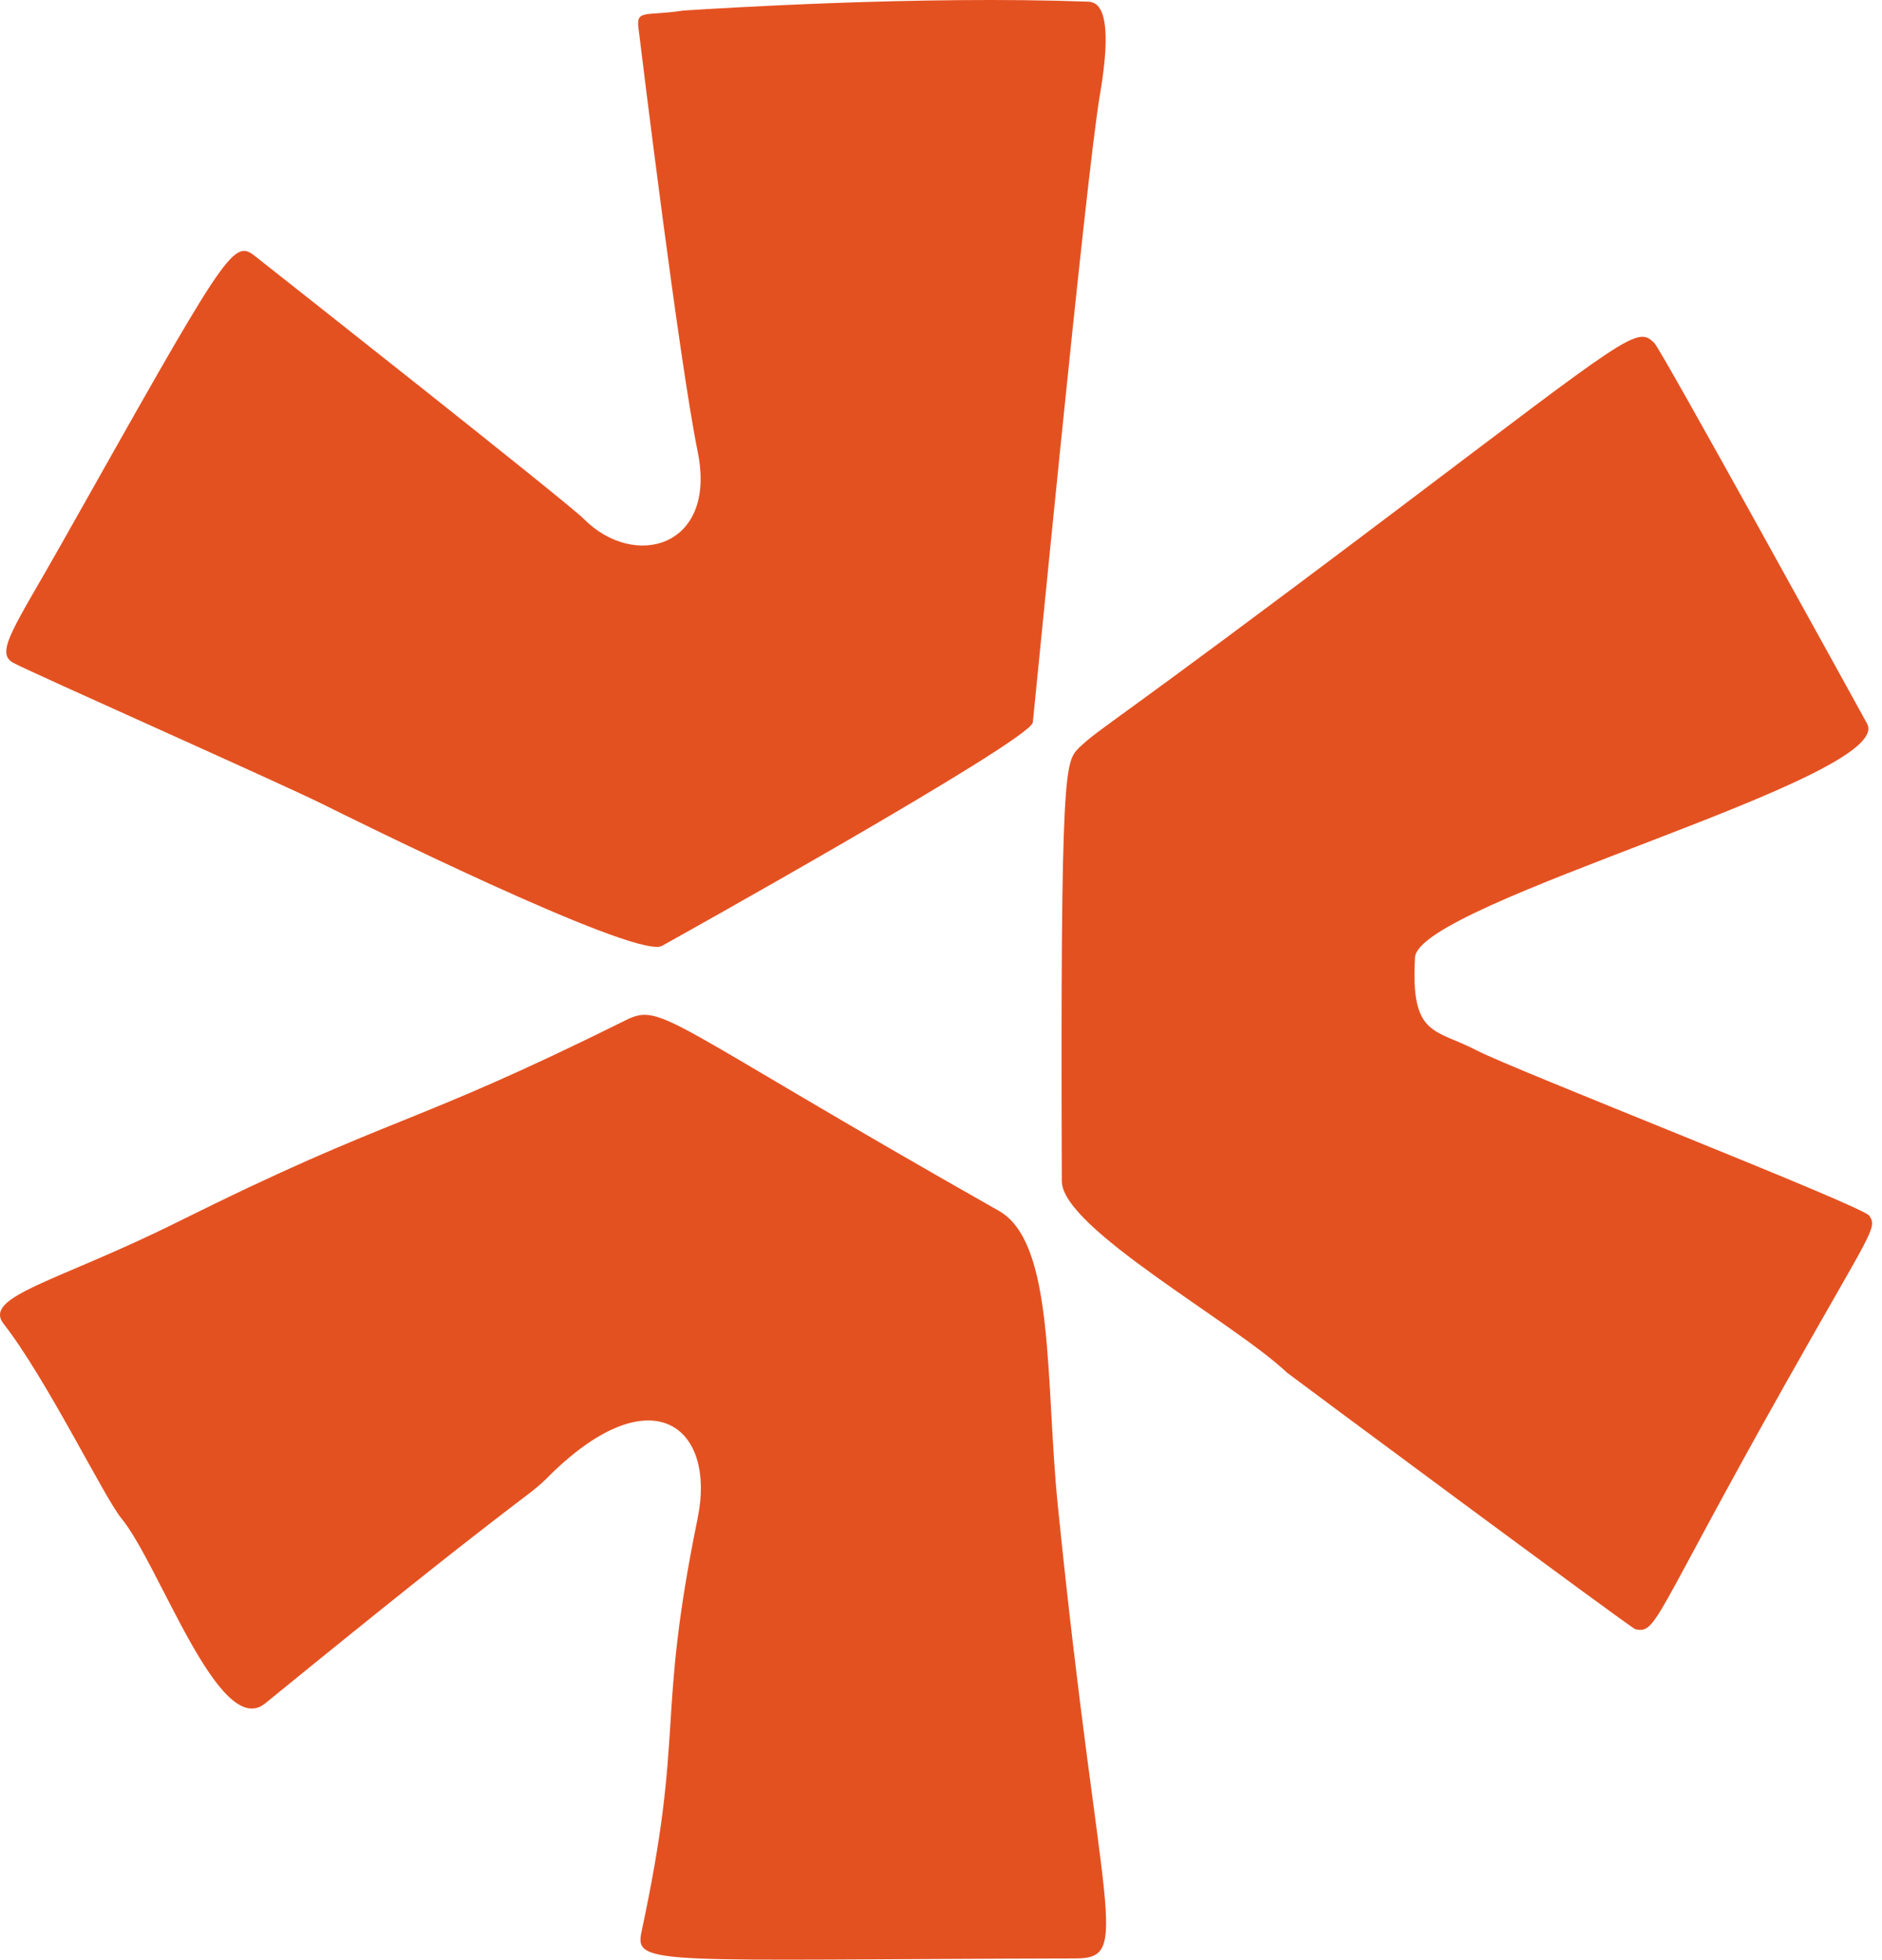
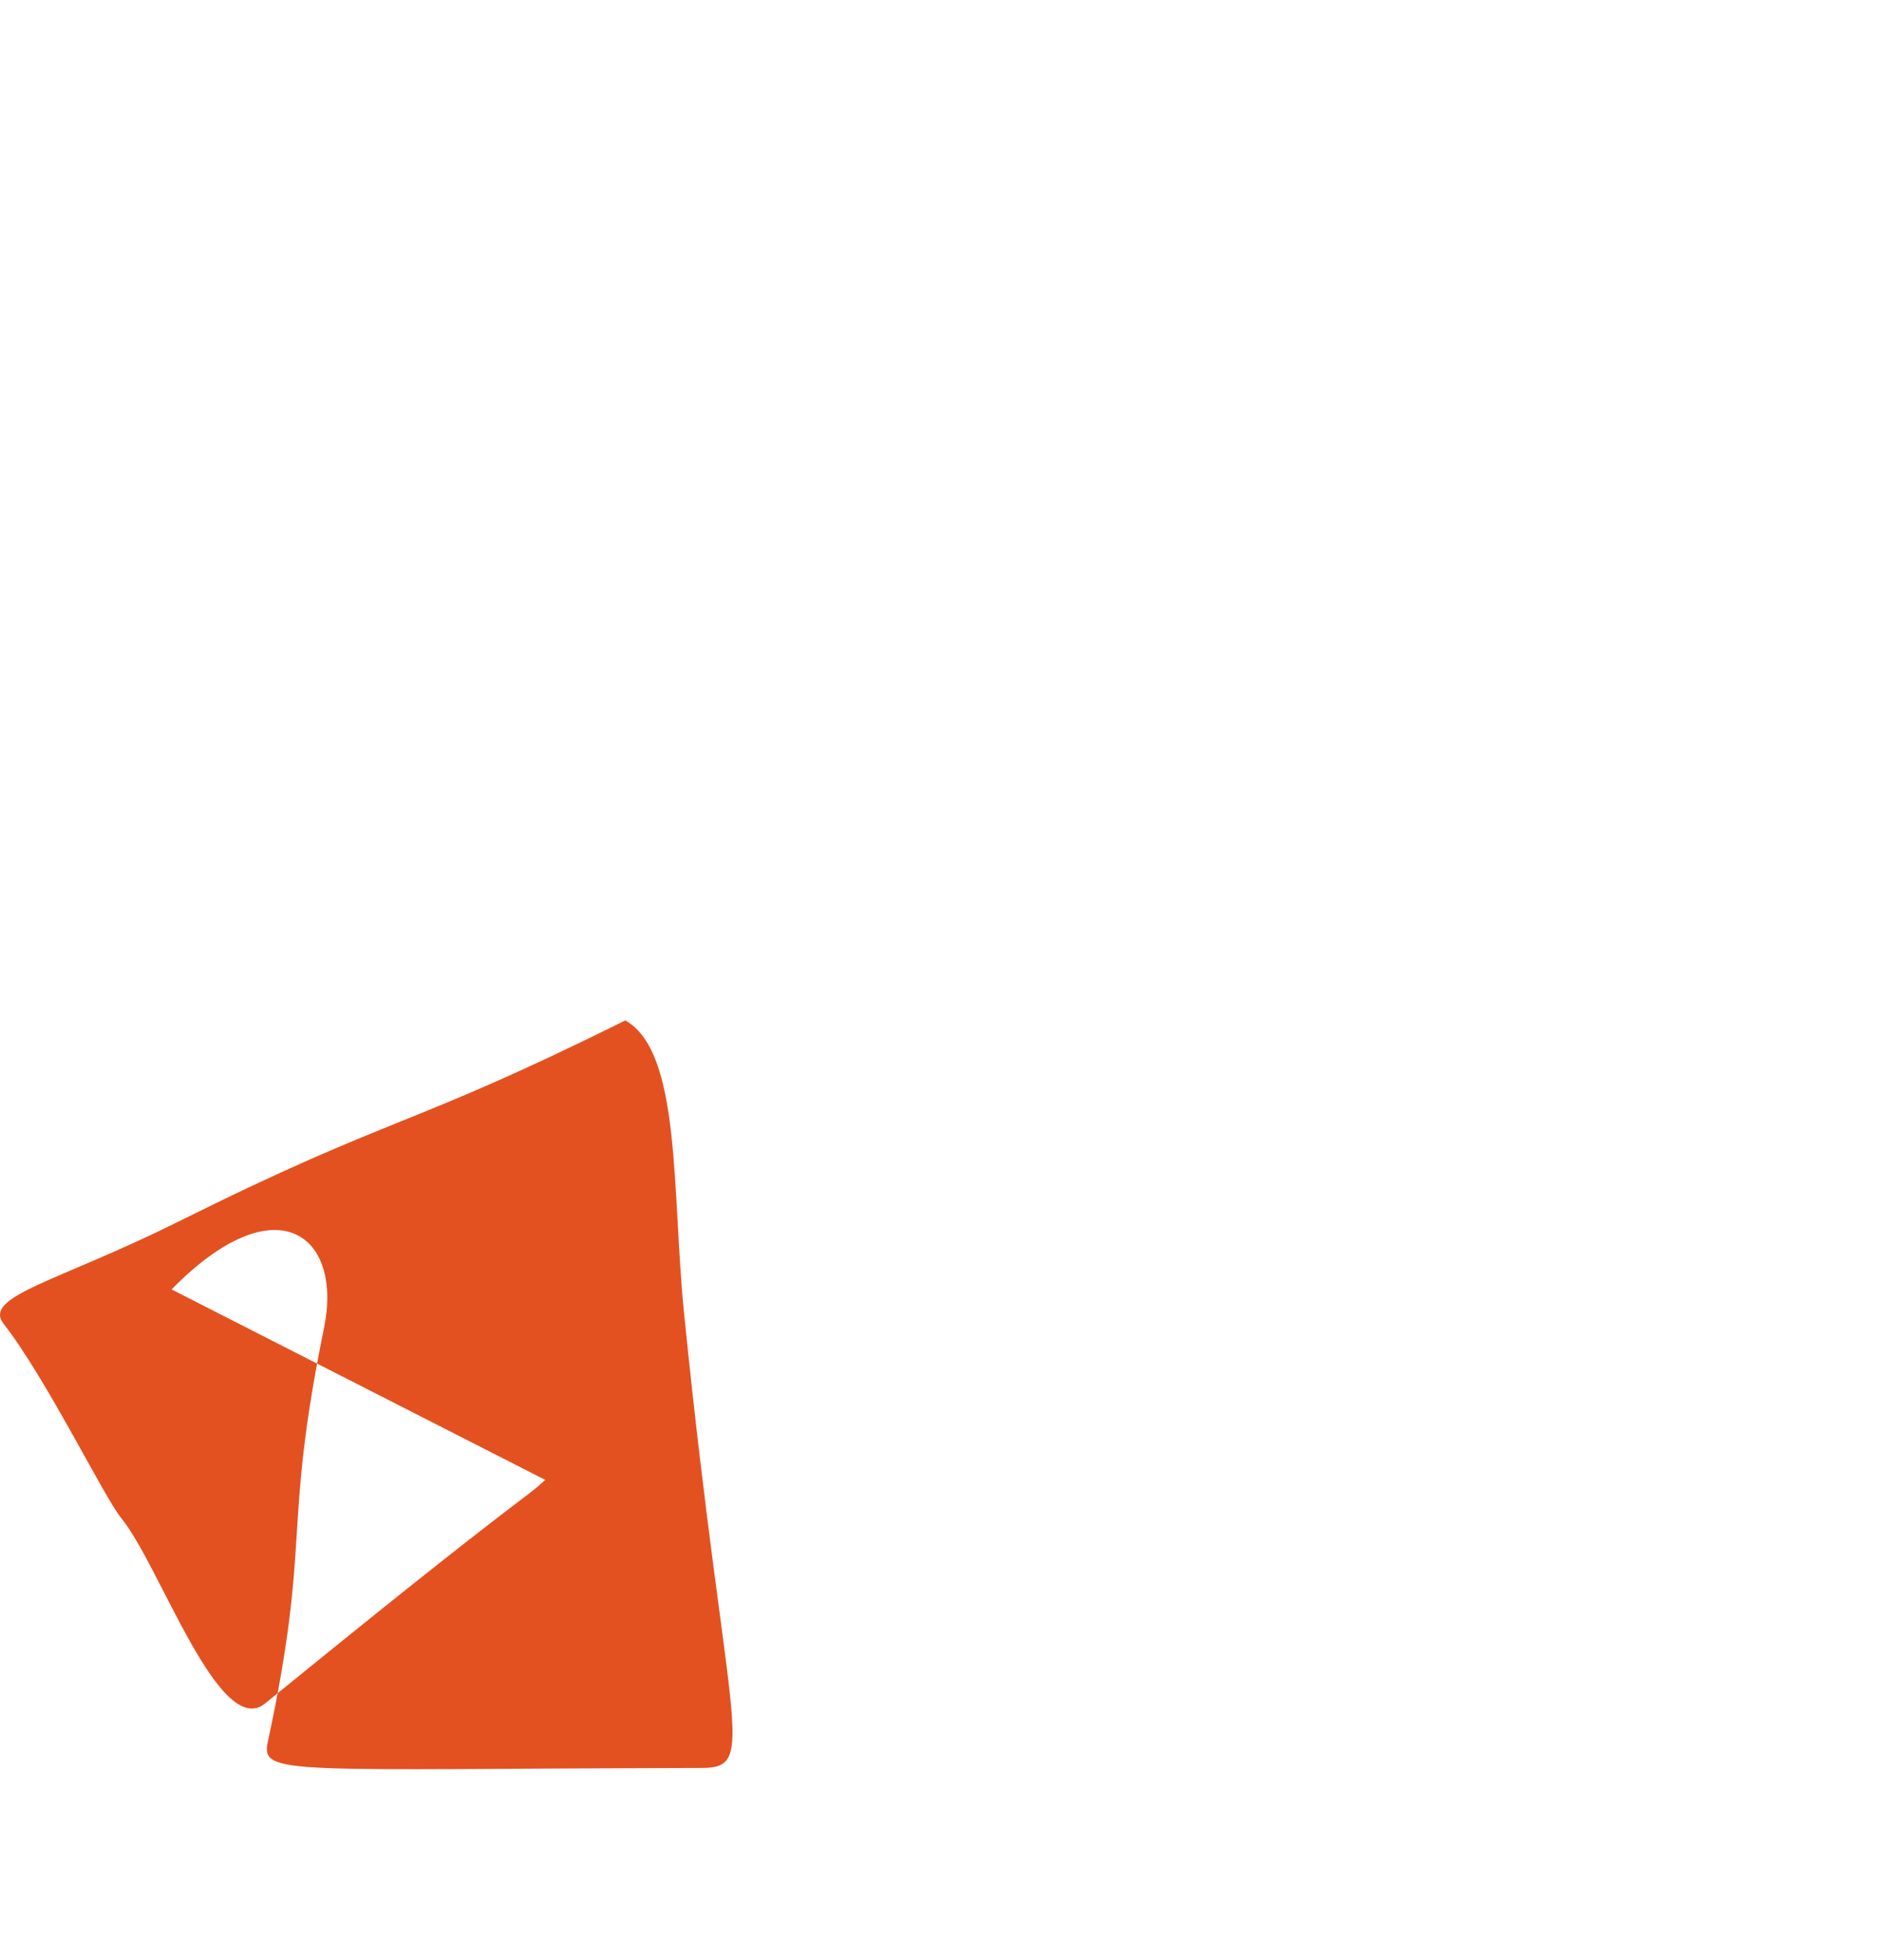
<svg xmlns="http://www.w3.org/2000/svg" width="100%" height="100%" viewBox="0 0 168 175" version="1.1" xml:space="preserve" style="fill-rule:evenodd;clip-rule:evenodd;stroke-linejoin:round;stroke-miterlimit:2;">
  <g>
-     <path d="M96.3,66.78c2.025,-1.93 2.302,-1.554 27.996,-20.951c21.214,-16.014 21.85,-16.788 23.398,-15.181c0.664,0.689 17.472,31.227 18.972,33.953c2.651,4.817 -40.07,15.949 -40.353,20.879c-0.407,7.108 1.783,6.352 5.512,8.302c3.276,1.712 34.422,13.87 35.033,14.75c0.77,1.109 0.246,1.282 -7.529,15.1c-11.822,21.008 -11.419,22.24 -13.348,21.825c-0.363,-0.078 -30.951,-22.772 -31.088,-22.902c-4.769,-4.522 -20.093,-12.909 -20.108,-17.098c-0.136,-37.225 0.311,-37.412 1.516,-38.677Z" style="fill:#e45121;fill-opacity:1;" />
-     <path d="M48.666,132.123c-1.85,1.768 -2.161,1.341 -24.994,19.956c-4.082,3.328 -9.423,-12.369 -12.834,-16.52c-1.537,-1.87 -6.683,-12.455 -10.508,-17.358c-1.933,-2.477 4.82,-3.77 15.494,-9.087c19.653,-9.789 20.285,-8.215 39.995,-18.013c3.304,-1.643 3.342,0.005 33.349,17.005c5.02,2.844 4.134,15.185 5.26,26.305c3.768,37.218 6.674,40.428 1.565,40.439c-37.074,0.083 -39.391,0.712 -38.739,-2.323c3.933,-18.32 1.27,-18.599 5.023,-36.981c1.693,-8.292 -4.262,-12.957 -13.611,-3.422Z" style="fill:#e45121;fill-opacity:1;" />
-     <path d="M60.984,0.943c2.88,-0.184 21.102,-1.346 36.069,-0.797c0.672,0.025 2.541,0.093 1.13,8.332c-1.251,7.3 -5.947,55.878 -5.987,56.037c-0.437,1.724 -33.143,19.967 -33.198,19.982c-2.926,0.844 -27.833,-11.529 -30.179,-12.694c-3.922,-1.948 -26.276,-11.865 -27.648,-12.634c-1.651,-0.926 0.124,-3.17 4.476,-10.894c14.383,-25.524 15.125,-26.98 17.05,-25.462c2.365,1.865 27.927,22.017 29.406,23.507c4.559,4.594 11.909,2.525 10.183,-5.964c-1.656,-8.141 -4.926,-34.866 -5.298,-37.905c-0.199,-1.622 0.715,-0.994 3.996,-1.51Z" style="fill:#e45121;fill-opacity:1;" />
+     <path d="M48.666,132.123c-1.85,1.768 -2.161,1.341 -24.994,19.956c-4.082,3.328 -9.423,-12.369 -12.834,-16.52c-1.537,-1.87 -6.683,-12.455 -10.508,-17.358c-1.933,-2.477 4.82,-3.77 15.494,-9.087c19.653,-9.789 20.285,-8.215 39.995,-18.013c5.02,2.844 4.134,15.185 5.26,26.305c3.768,37.218 6.674,40.428 1.565,40.439c-37.074,0.083 -39.391,0.712 -38.739,-2.323c3.933,-18.32 1.27,-18.599 5.023,-36.981c1.693,-8.292 -4.262,-12.957 -13.611,-3.422Z" style="fill:#e45121;fill-opacity:1;" />
  </g>
</svg>